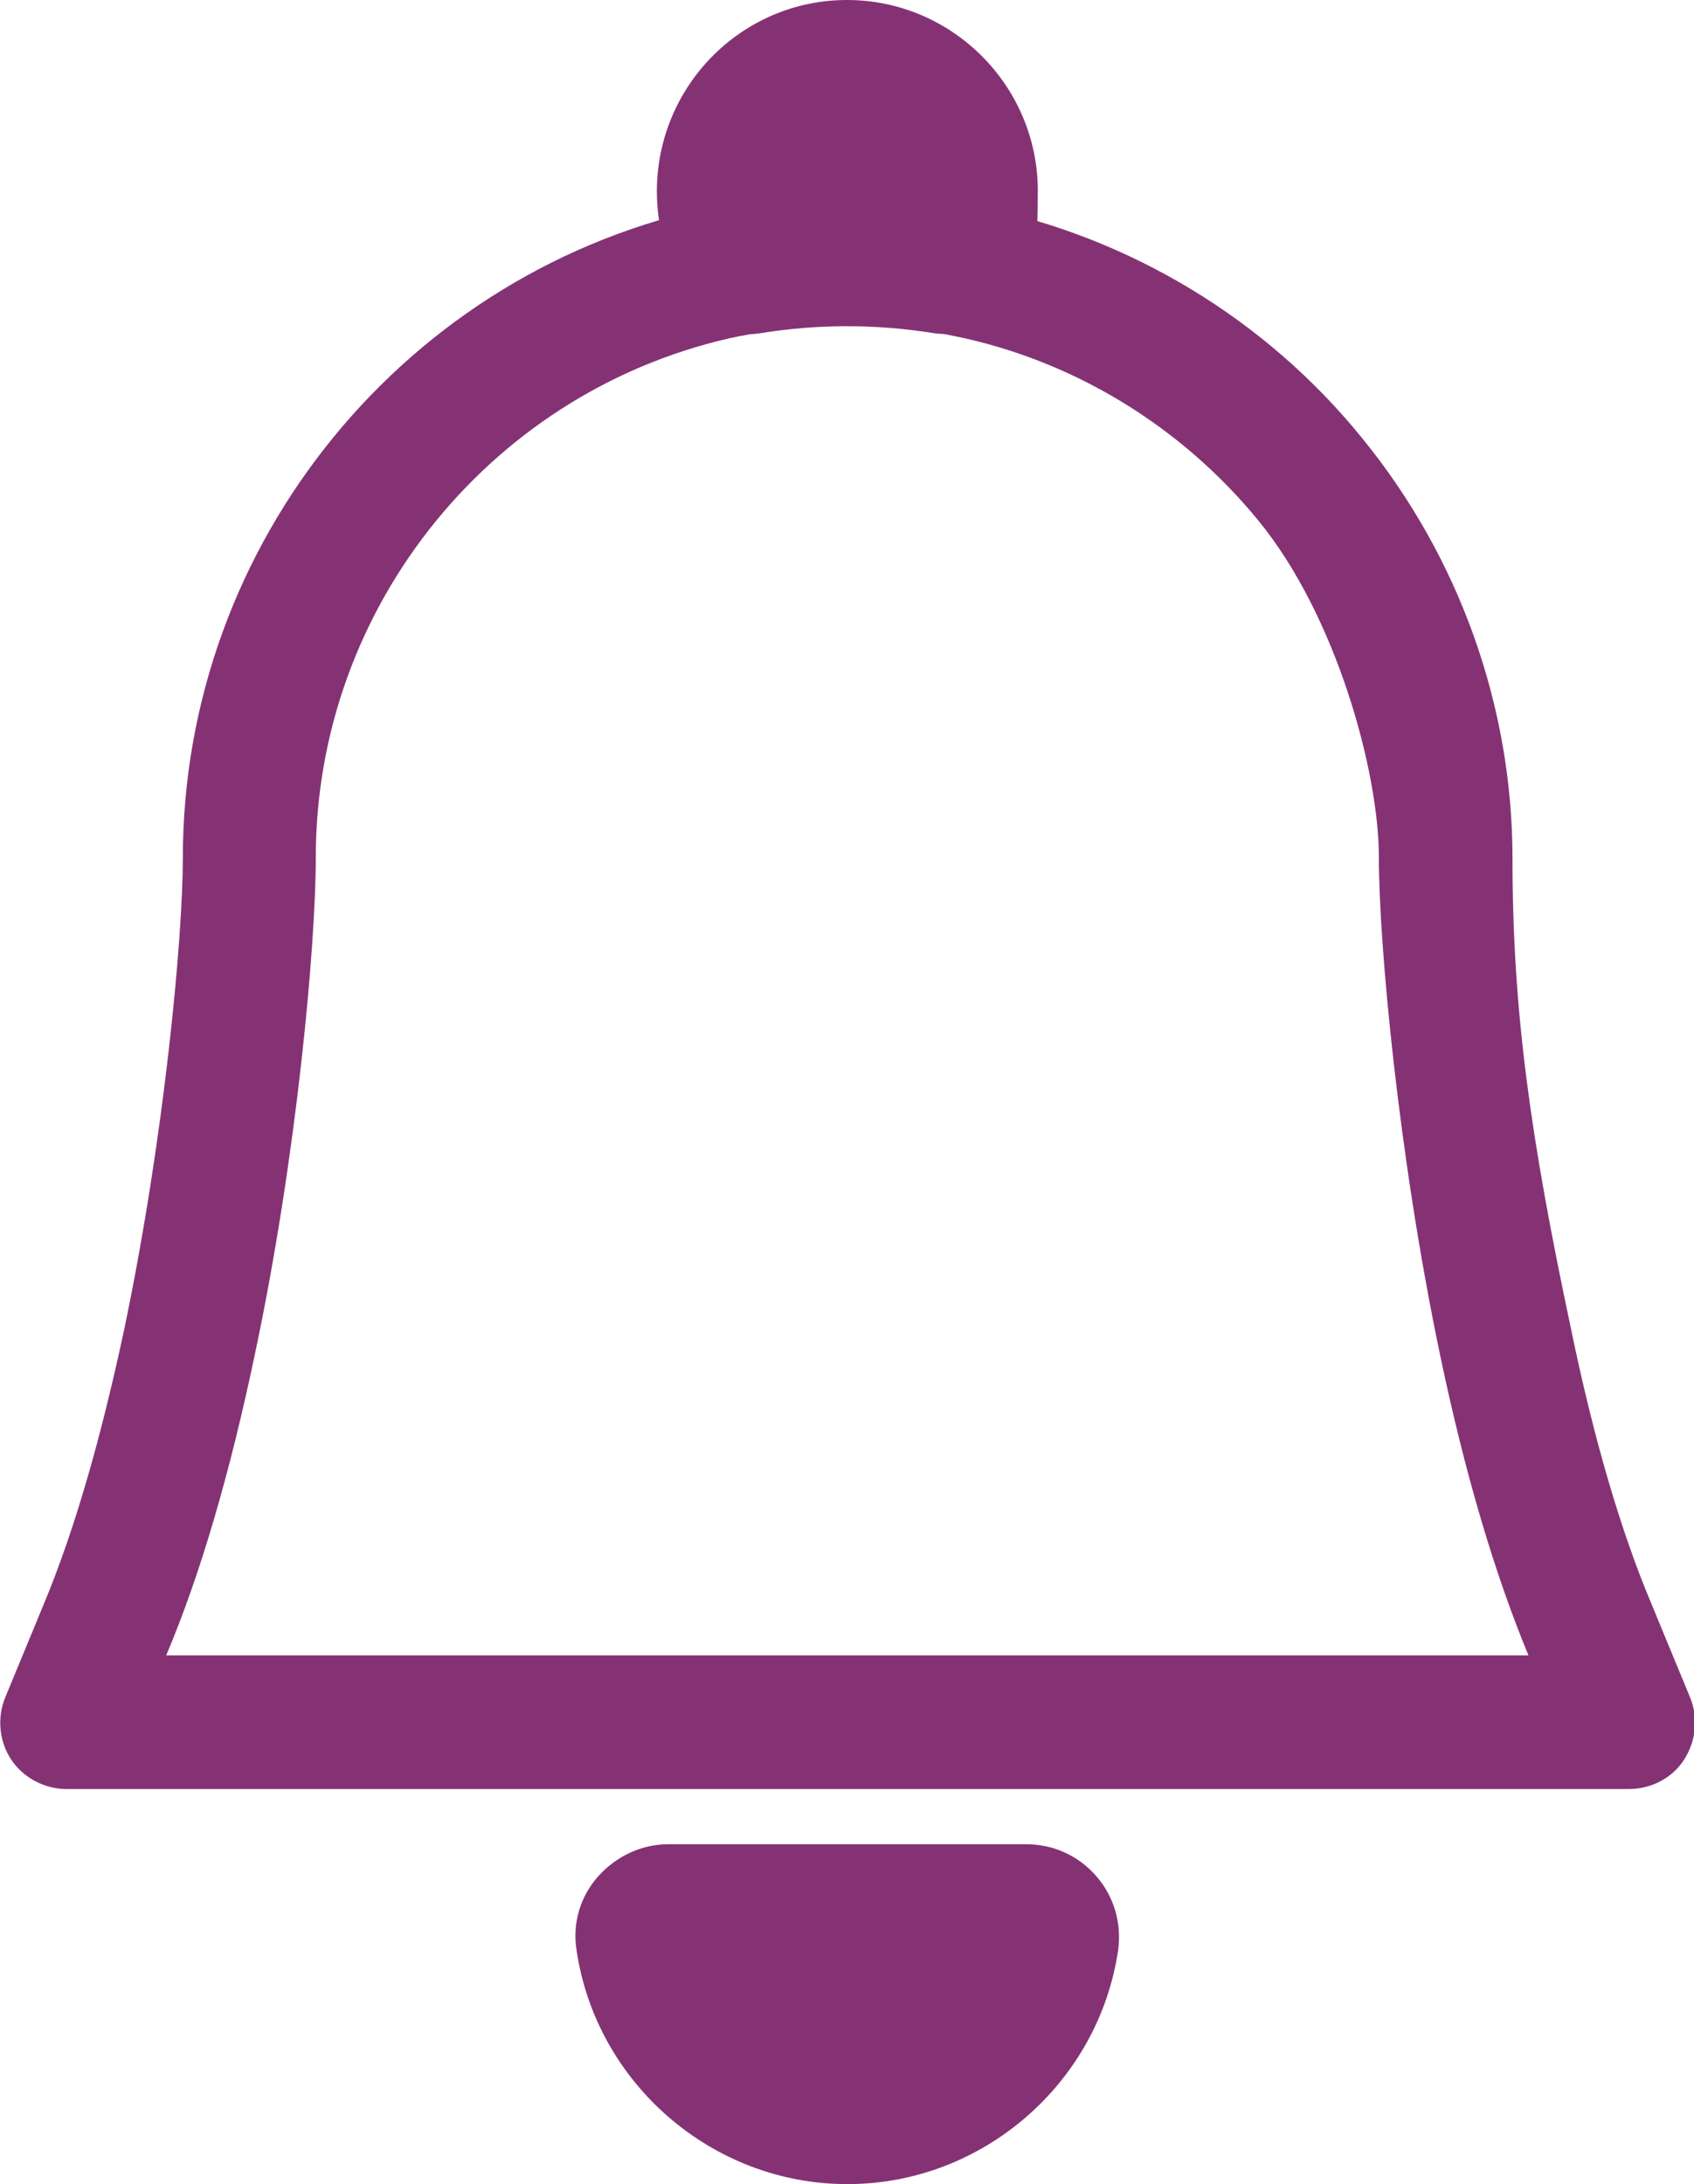
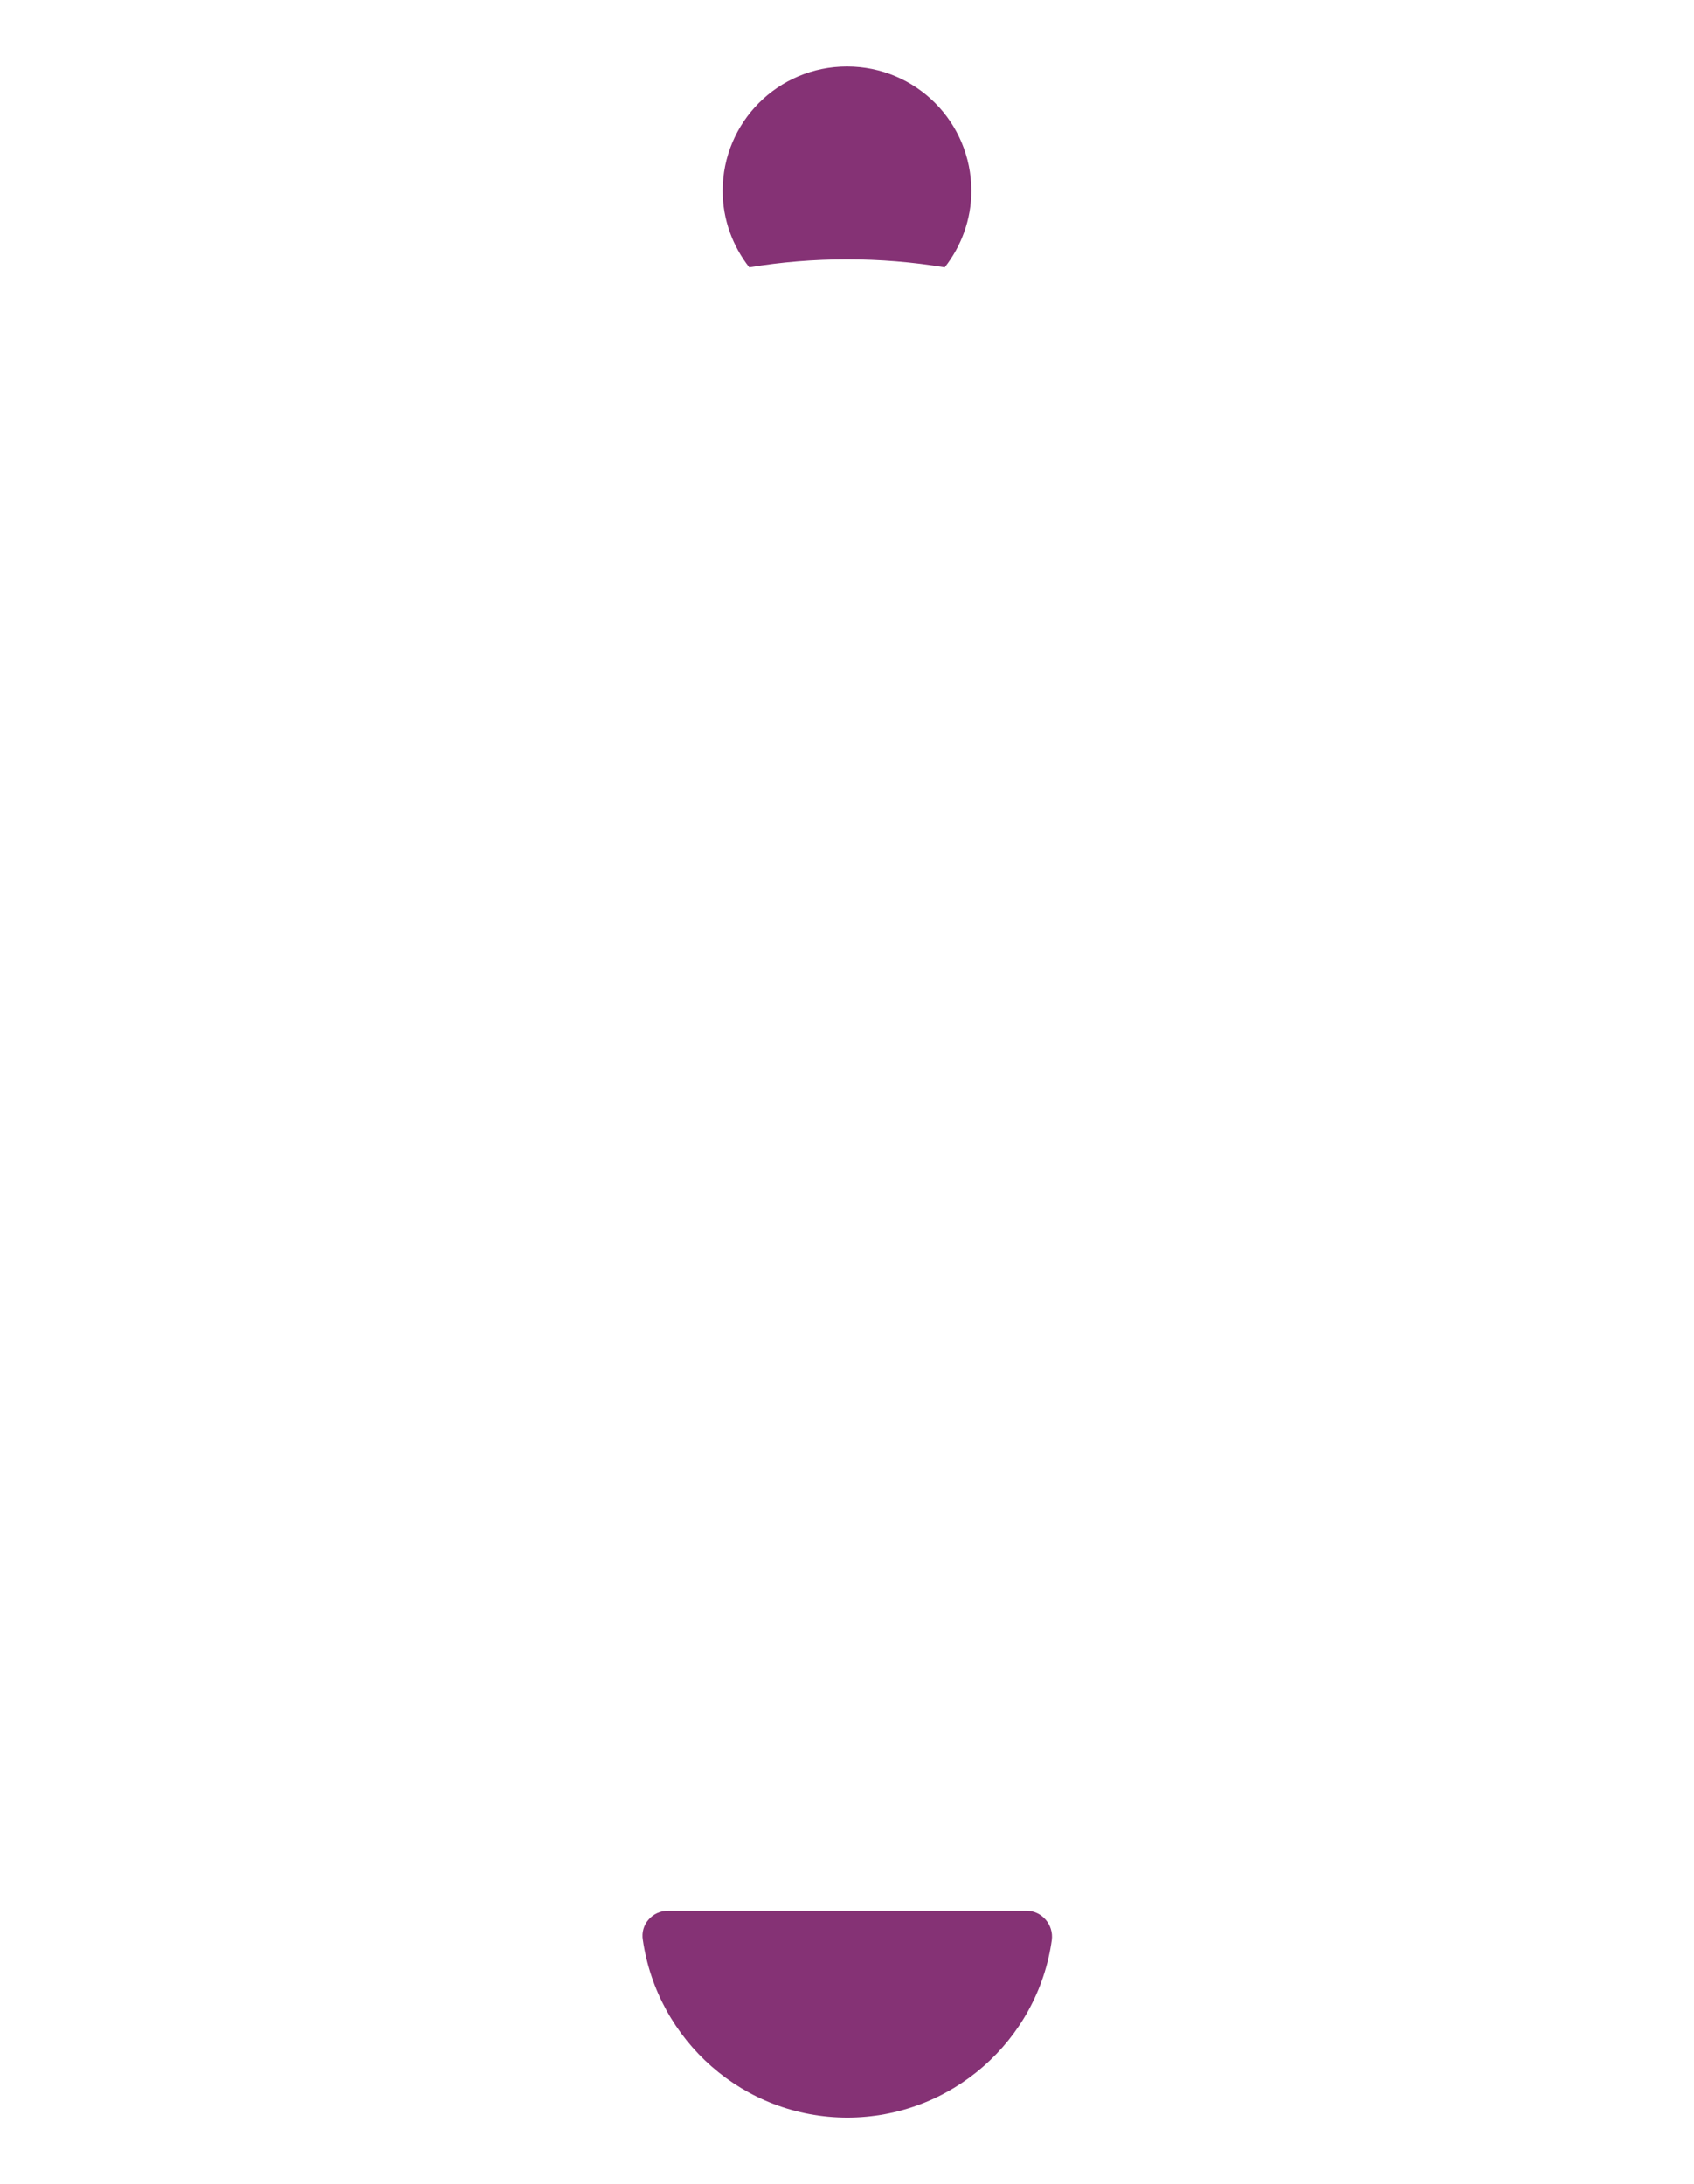
<svg xmlns="http://www.w3.org/2000/svg" version="1.1" viewBox="0 0 254.8 328.4">
  <defs>
    <style>
      .cls-1 {
        fill: #853275;
      }
    </style>
  </defs>
  <g>
    <g id="Layer_2">
      <g id="Layer_1-2">
-         <path class="cls-1" d="M244.8,269H10c-3.3,0-6.5-1.7-8.3-4.4s-2.2-6.3-.9-9.4l5.7-13.8c4.7-11.2,8.7-25.2,12.2-41.6,6-28.7,8.8-58.7,8.8-70.8,0-47.4,33.7-88.6,80.1-98,0,0,.1,0,.2,0,1.1-.2,2.2-.4,3.5-.6,10.7-1.8,21.7-1.8,32.6,0,1.1.2,2.3.4,3.6.7,22.5,4.6,42.9,16.9,57.4,34.8,14.6,17.9,22.6,40.3,22.6,63.2s2.7,42,8.8,70.7c3.4,16.5,7.5,30.5,12.2,41.6l5.7,13.8c1.3,3.1.9,6.6-.9,9.4s-5,4.4-8.3,4.4h0ZM25,248.9h204.9c-5.1-12.3-9.6-27.5-13.3-45.2-6.3-30.1-9.2-61.9-9.2-74.8s-6.4-36.3-18.1-50.6c-11.7-14.3-28-24.2-45.9-27.8-1-.2-1.9-.4-2.8-.5-8.8-1.5-17.6-1.5-26.2,0-1.1.2-2,.3-2.8.5,0,0-.1,0-.2,0-37,7.6-63.9,40.5-63.9,78.4,0,13-2.8,44.8-9.2,74.9-3.7,17.6-8.1,32.8-13.3,45.1Z" />
        <path class="cls-1" d="M146.1,28.7c0,4.3-1.5,8.3-4,11.5-9.7-1.6-19.7-1.6-29.4,0-2.5-3.2-4-7.2-4-11.5,0-10.3,8.3-18.7,18.7-18.7s18.7,8.4,18.7,18.7Z" />
-         <path class="cls-1" d="M142.1,50.2c-.5,0-1.1,0-1.6-.1-8.7-1.4-17.5-1.4-26.1,0-3.6.6-7.3-.8-9.5-3.7-4-5.1-6.1-11.2-6.1-17.6C98.8,12.9,111.6,0,127.4,0s28.7,12.9,28.7,28.7-2.1,12.6-6.1,17.7c-1.9,2.4-4.8,3.8-7.9,3.8h0ZM127.4,28.9c2.9,0,5.8.1,8.7.4,0-.2,0-.4,0-.7,0-4.8-3.9-8.7-8.7-8.7s-8.7,3.9-8.7,8.7,0,.4,0,.7c2.8-.2,5.7-.4,8.6-.4h0Z" />
        <path class="cls-1" d="M127.4,318.4c15.7,0,28.7-11.6,30.8-26.7.3-2.3-1.5-4.4-3.8-4.4h-53.9c-2.4,0-4.2,2.1-3.8,4.4,2.2,15.1,15.1,26.7,30.8,26.7" />
-         <path class="cls-1" d="M127.4,328.4c-20.3,0-37.8-15.2-40.7-35.3-.6-4,.6-8,3.3-11s6.5-4.8,10.5-4.8h53.9c4,0,7.8,1.7,10.5,4.8s3.8,7.1,3.3,11c-2.9,20.1-20.4,35.3-40.7,35.3h0ZM108.8,297.3c3.6,6.6,10.7,11.1,18.6,11.1s15-4.5,18.6-11.1h-37.2Z" />
      </g>
    </g>
  </g>
</svg>